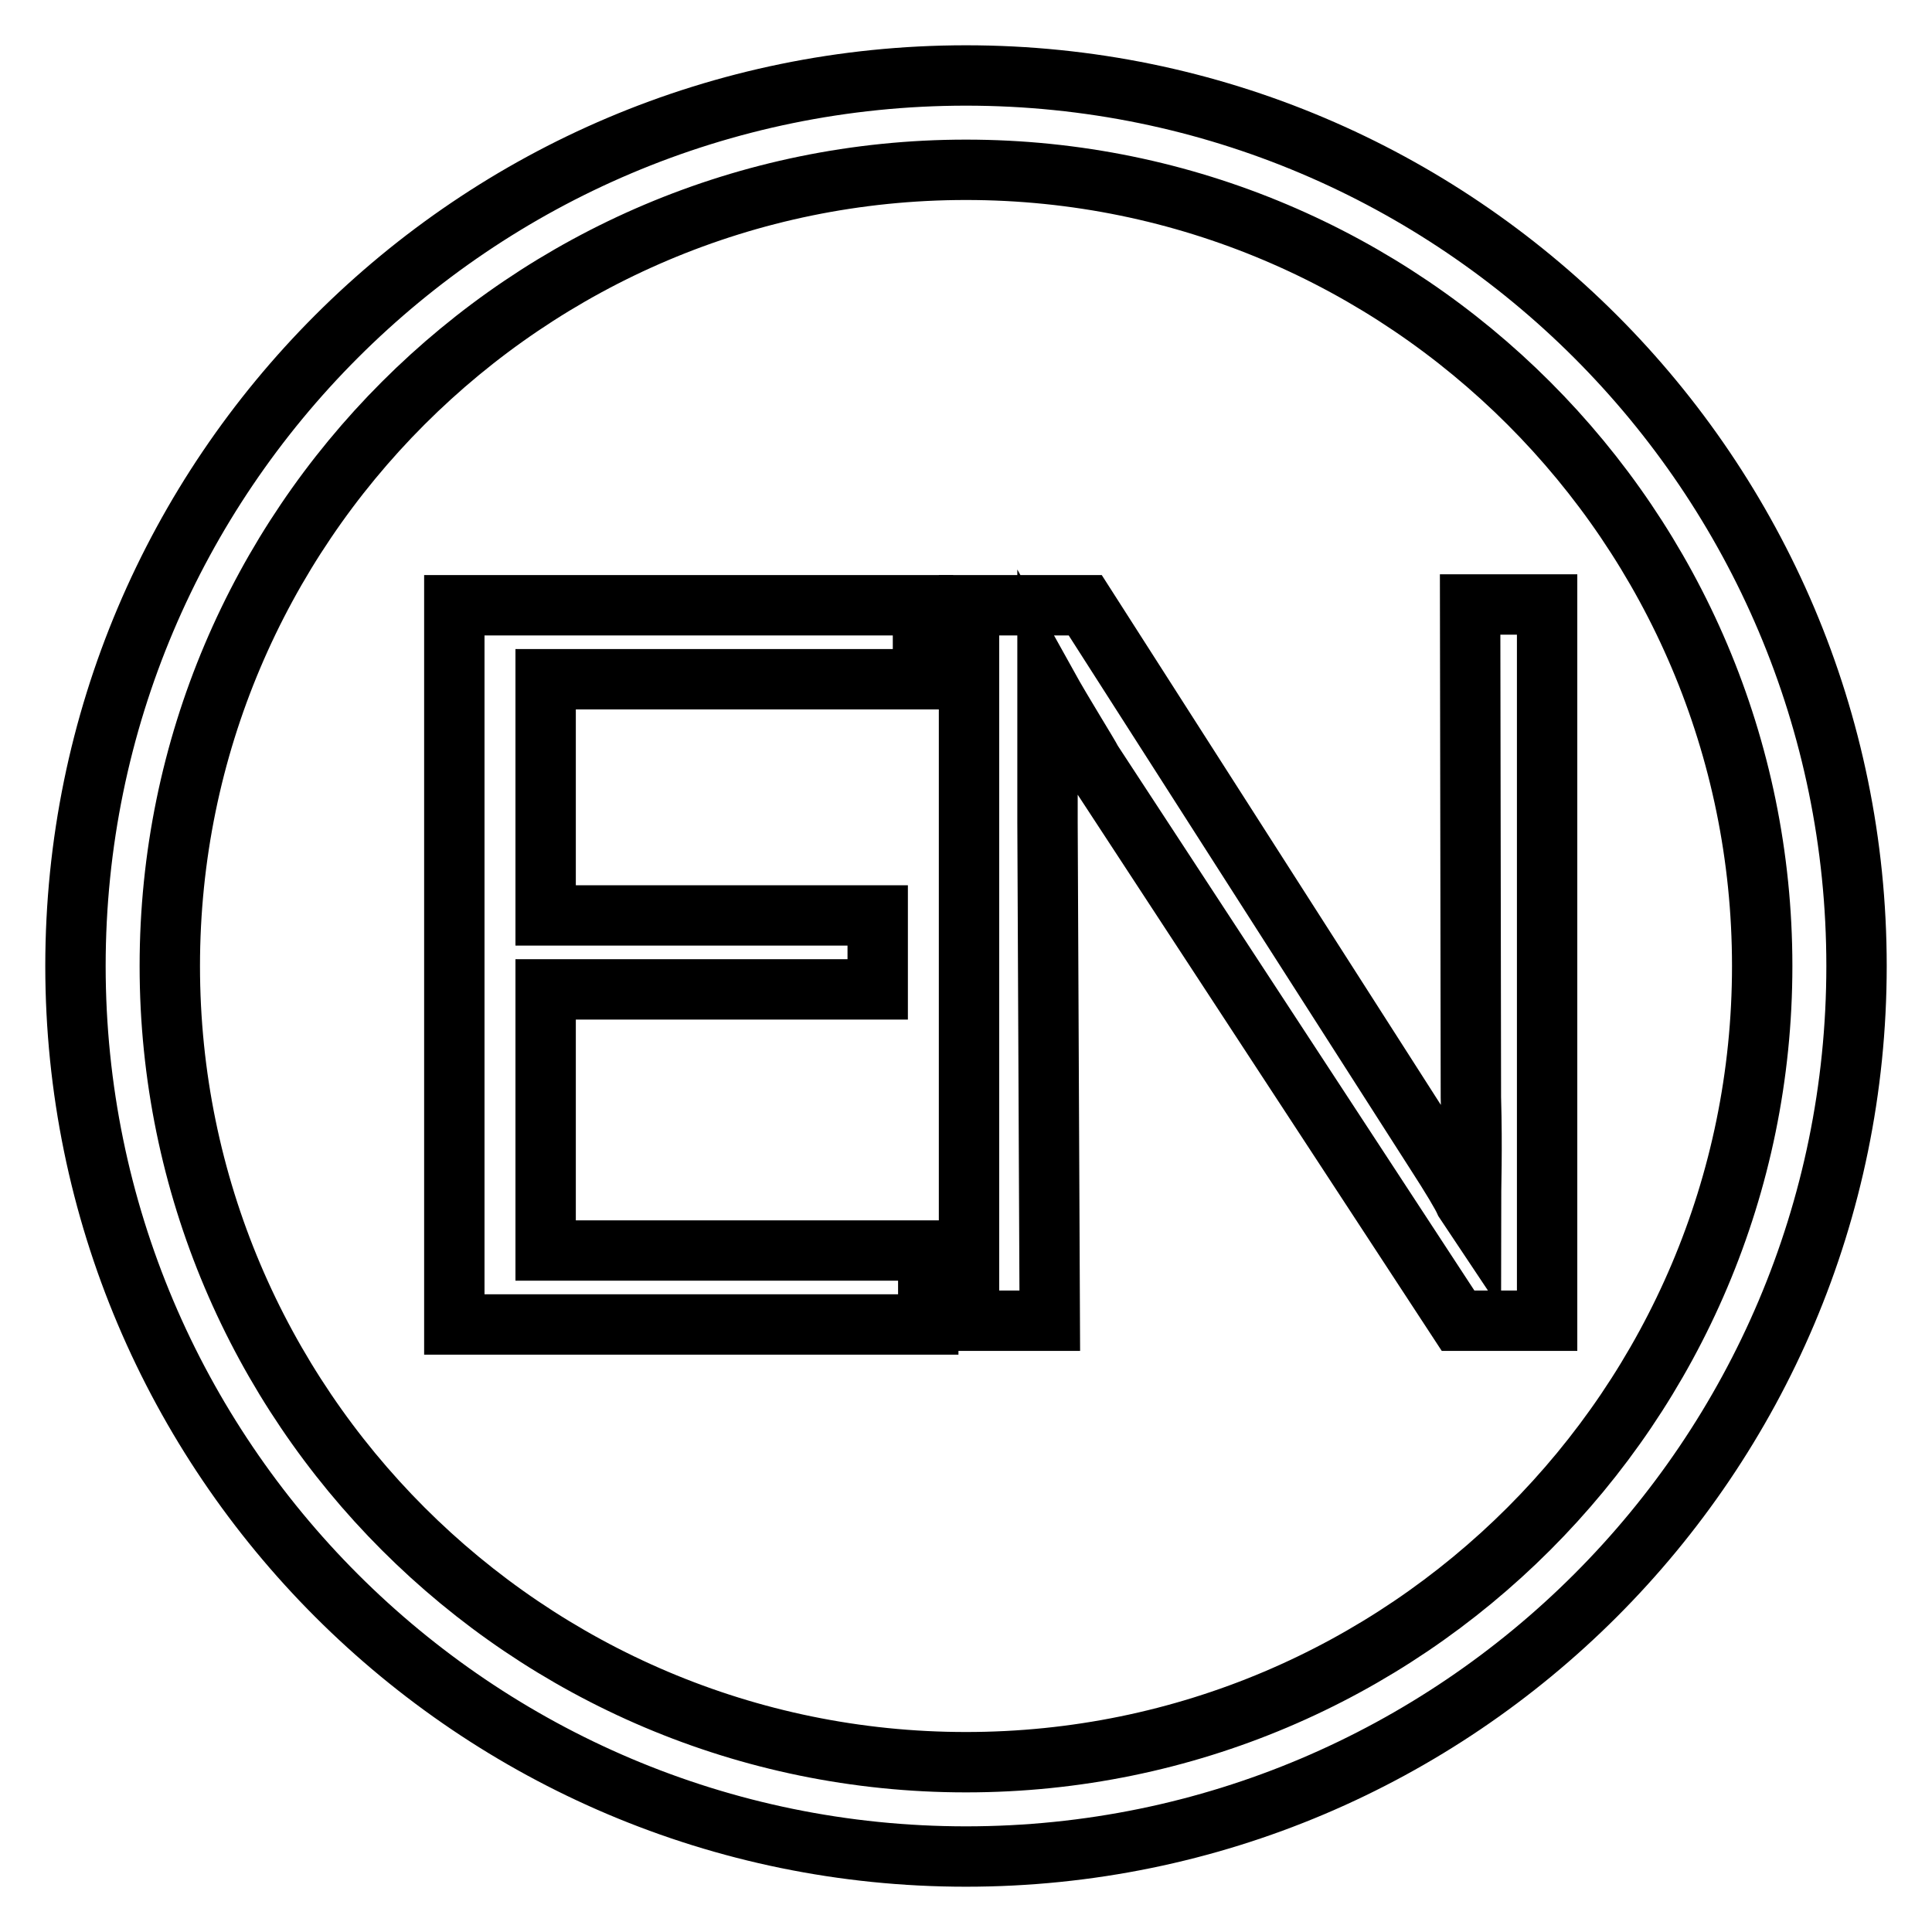
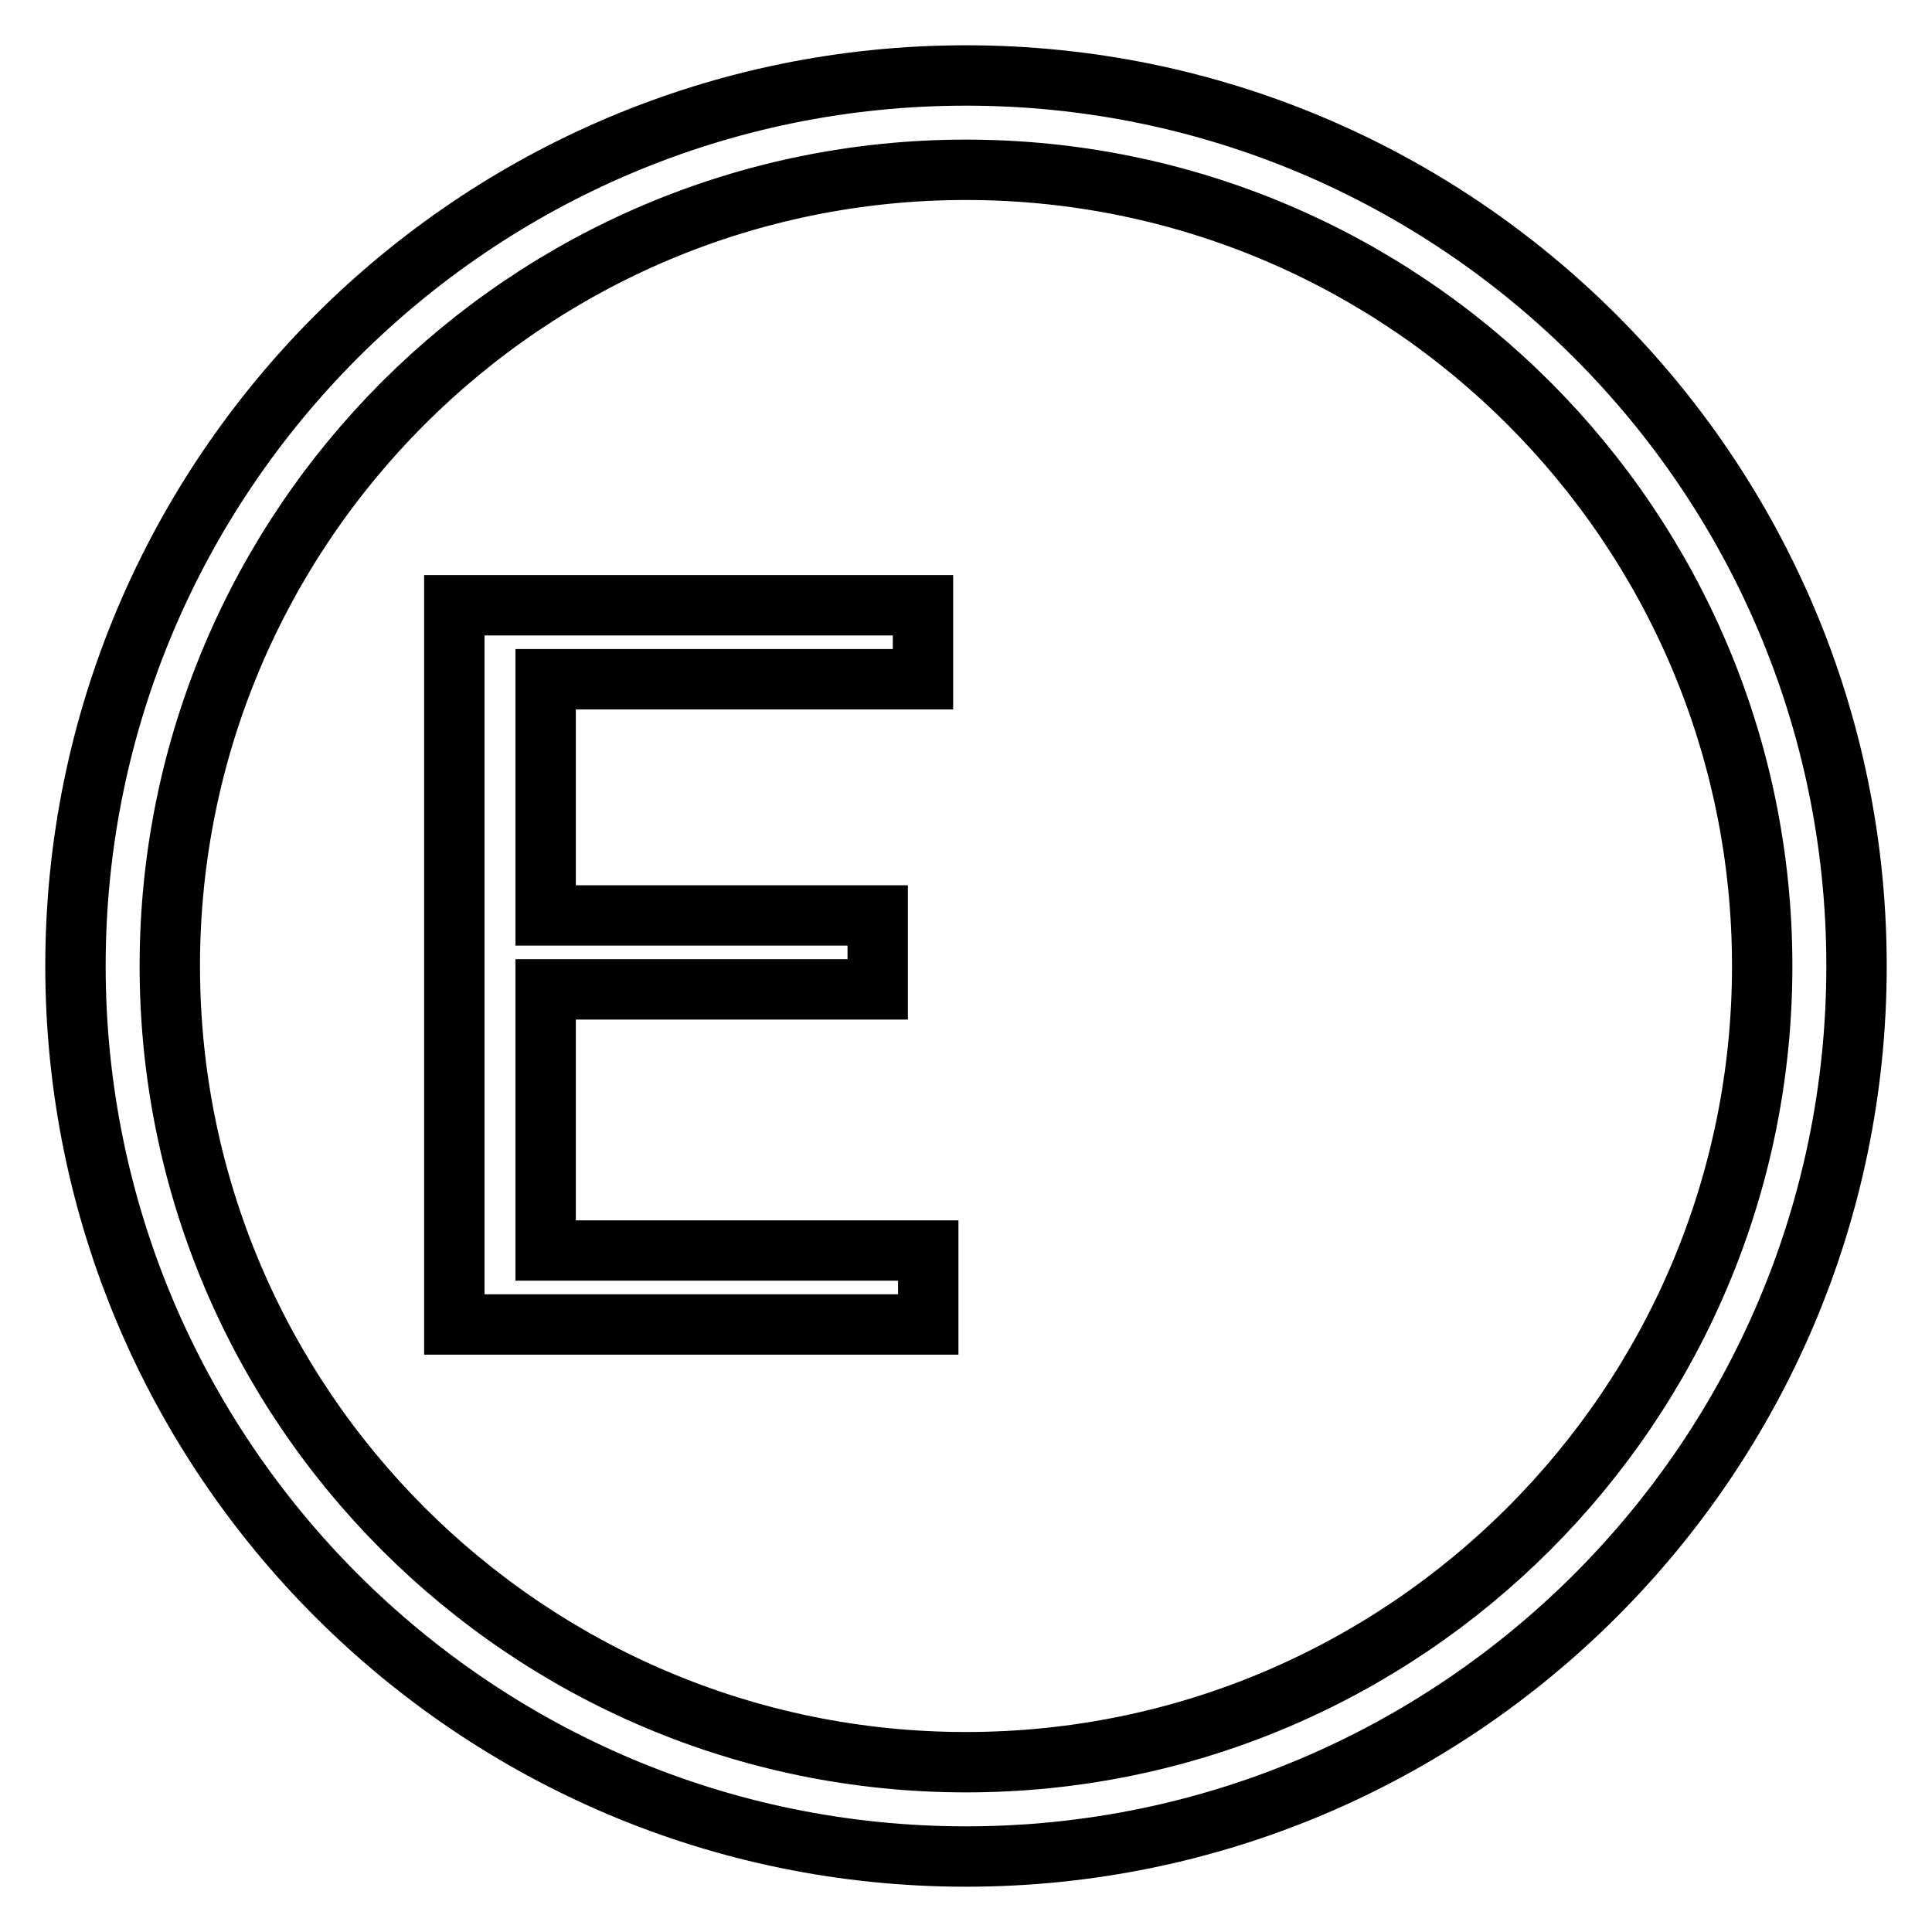
<svg xmlns="http://www.w3.org/2000/svg" version="1.1" x="0px" y="0px" viewBox="0 0 256 256" enable-background="new 0 0 256 256" xml:space="preserve">
  <g>
    <g>
      <path stroke-width="8" fill-opacity="0" stroke="#000000" d="M128,10C62.9,10,10,62.9,10,128c0,65.1,52.9,118,118,118c65.1,0,118-52.9,118-118C246,62.9,193.1,10,128,10L128,10z M128,233.5c-58.2,0-105.5-47.3-105.5-105.5C22.5,69.8,69.8,22.5,128,22.5c58.2,0,105.5,47.3,105.5,105.5C233.5,186.2,186.2,233.5,128,233.5L128,233.5z M116.3,131.1h-44v34.6H123v9.8H60.2V80.2h62.1V90h-50v31.3h44V131.1L116.3,131.1z" />
-       <path stroke-width="8" fill-opacity="0" stroke="#000000" d="M205,175h-11.8l-48.5-74.1c-0.5-1-3.9-6.4-5.9-10v4.2c0,2.1,0,9.4,0,13.8l0.3,66.1h-10.7V80.2h15.4l46.4,72.5c2.2,3.4,3.5,5.6,3.9,6.5l0.8,1.2c0-3,0.2-8,0-15l-0.1-65.3h10.2L205,175L205,175z" />
    </g>
  </g>
</svg>